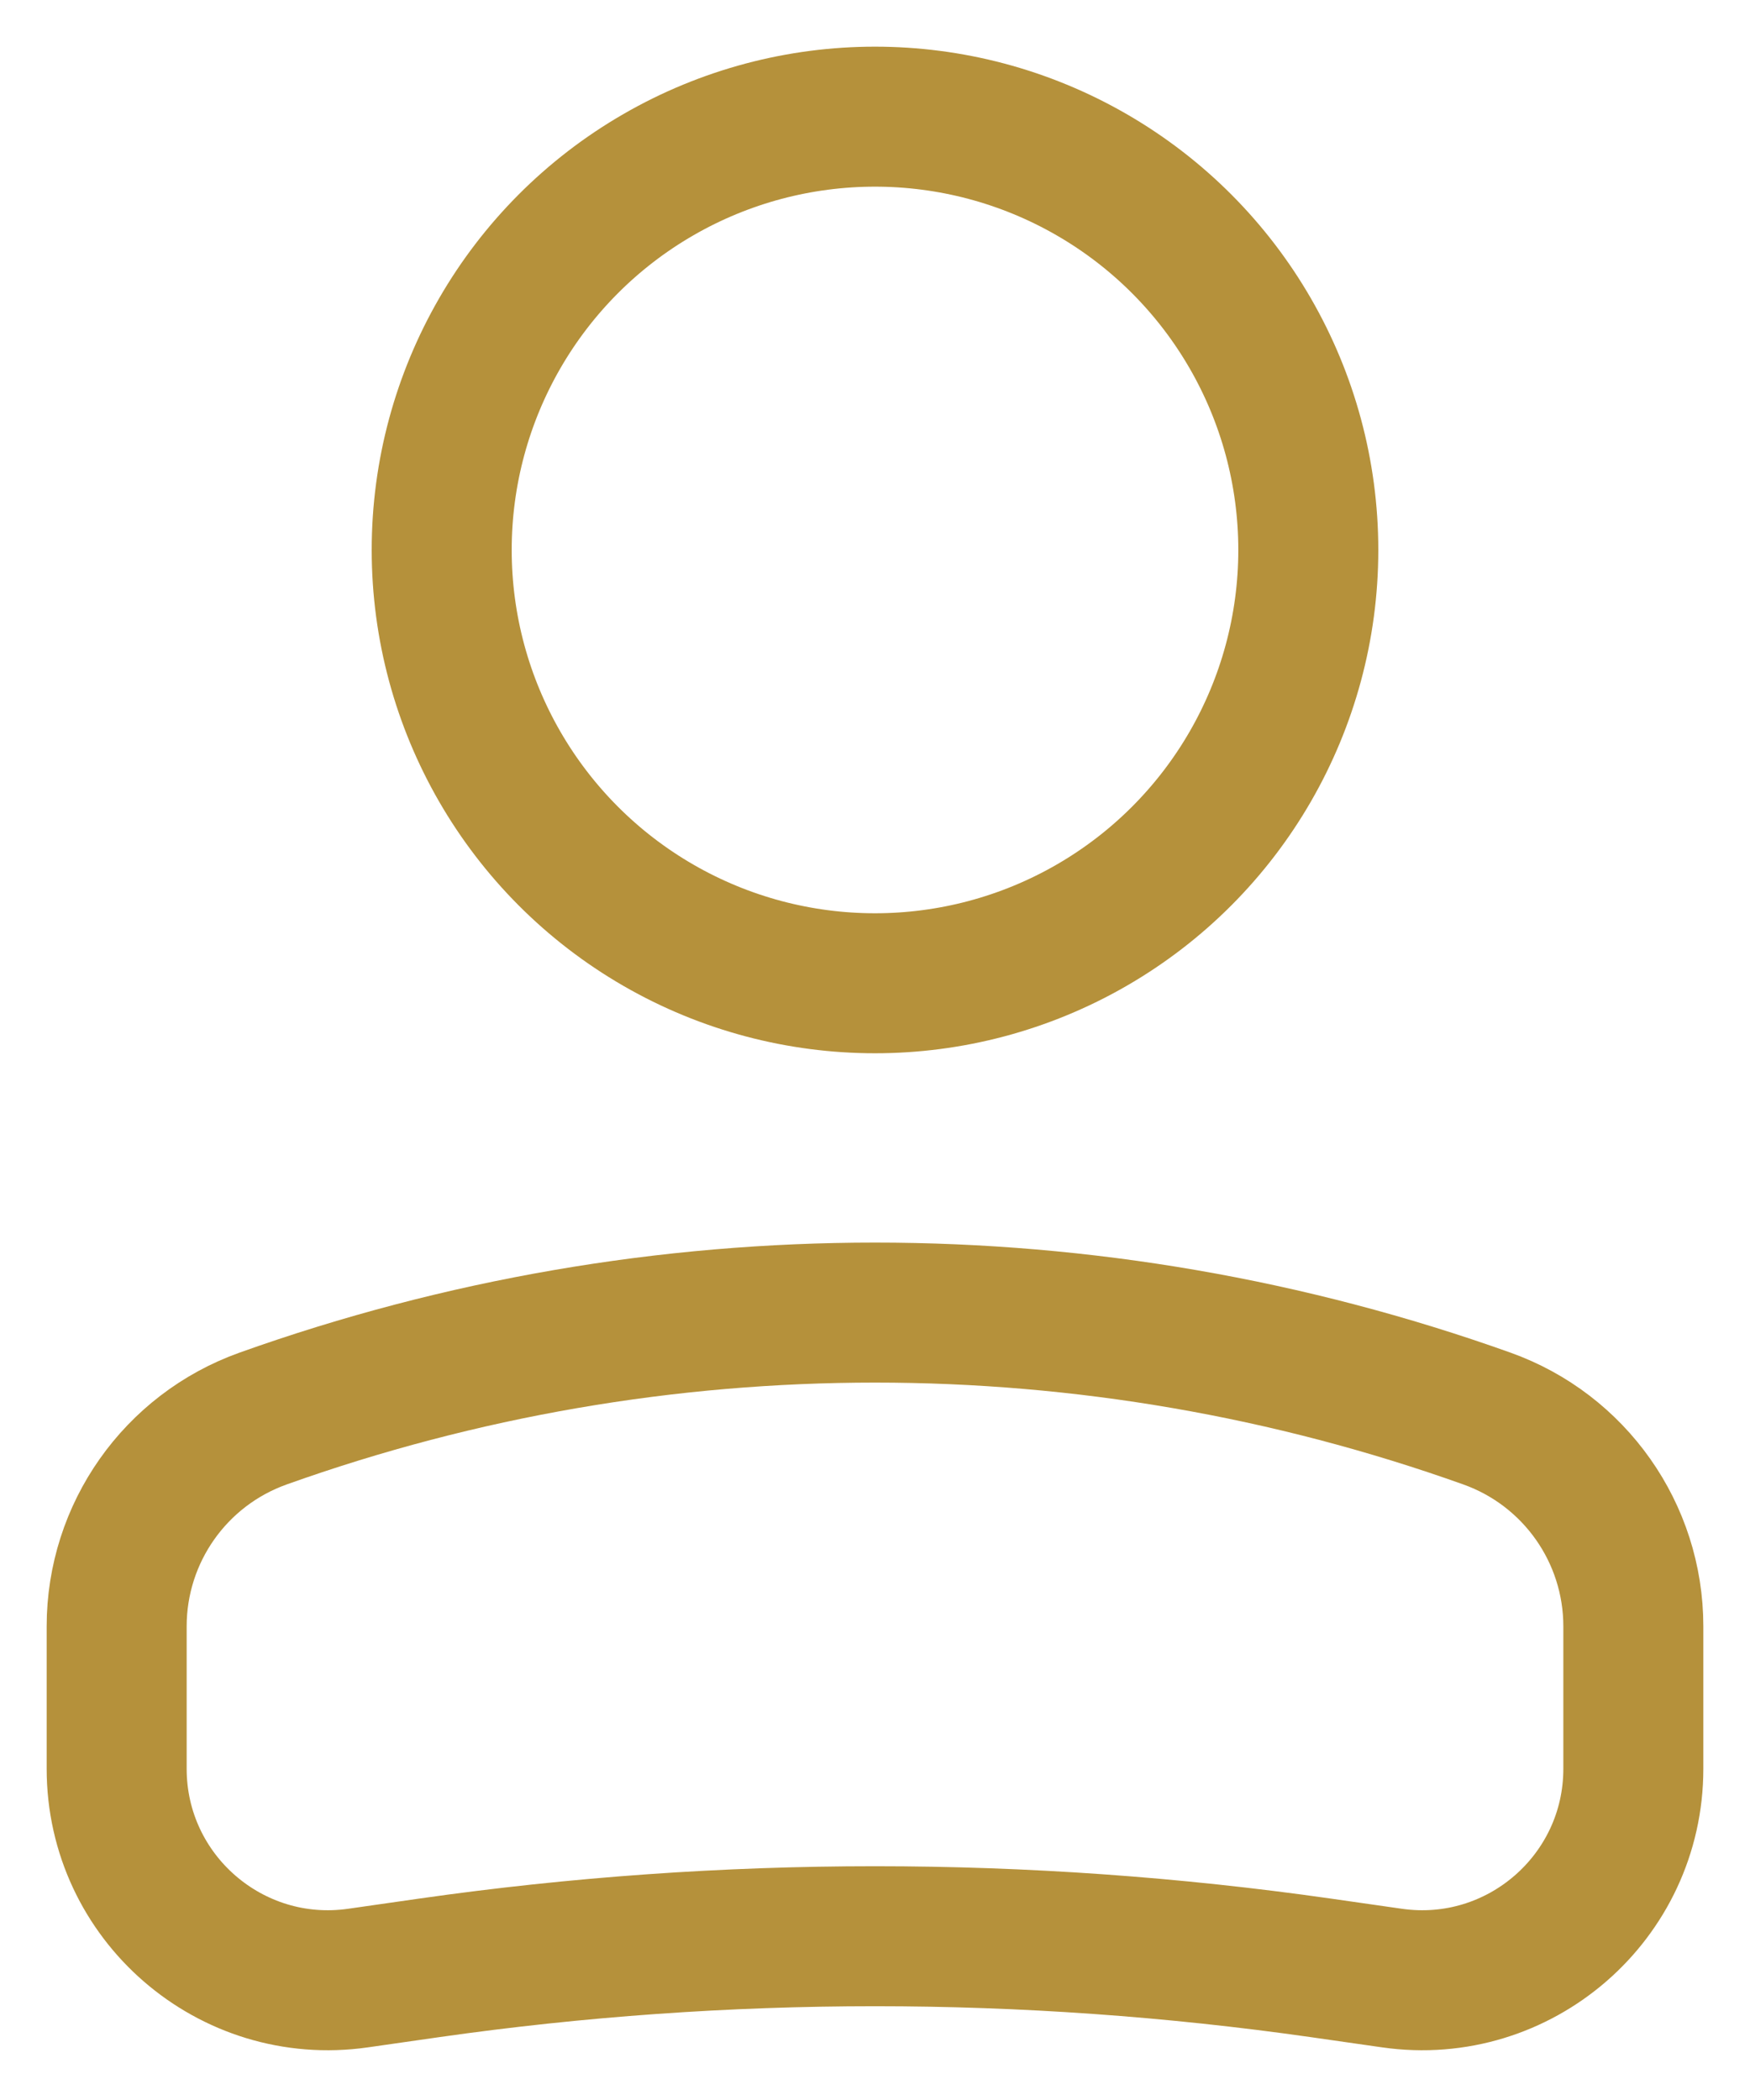
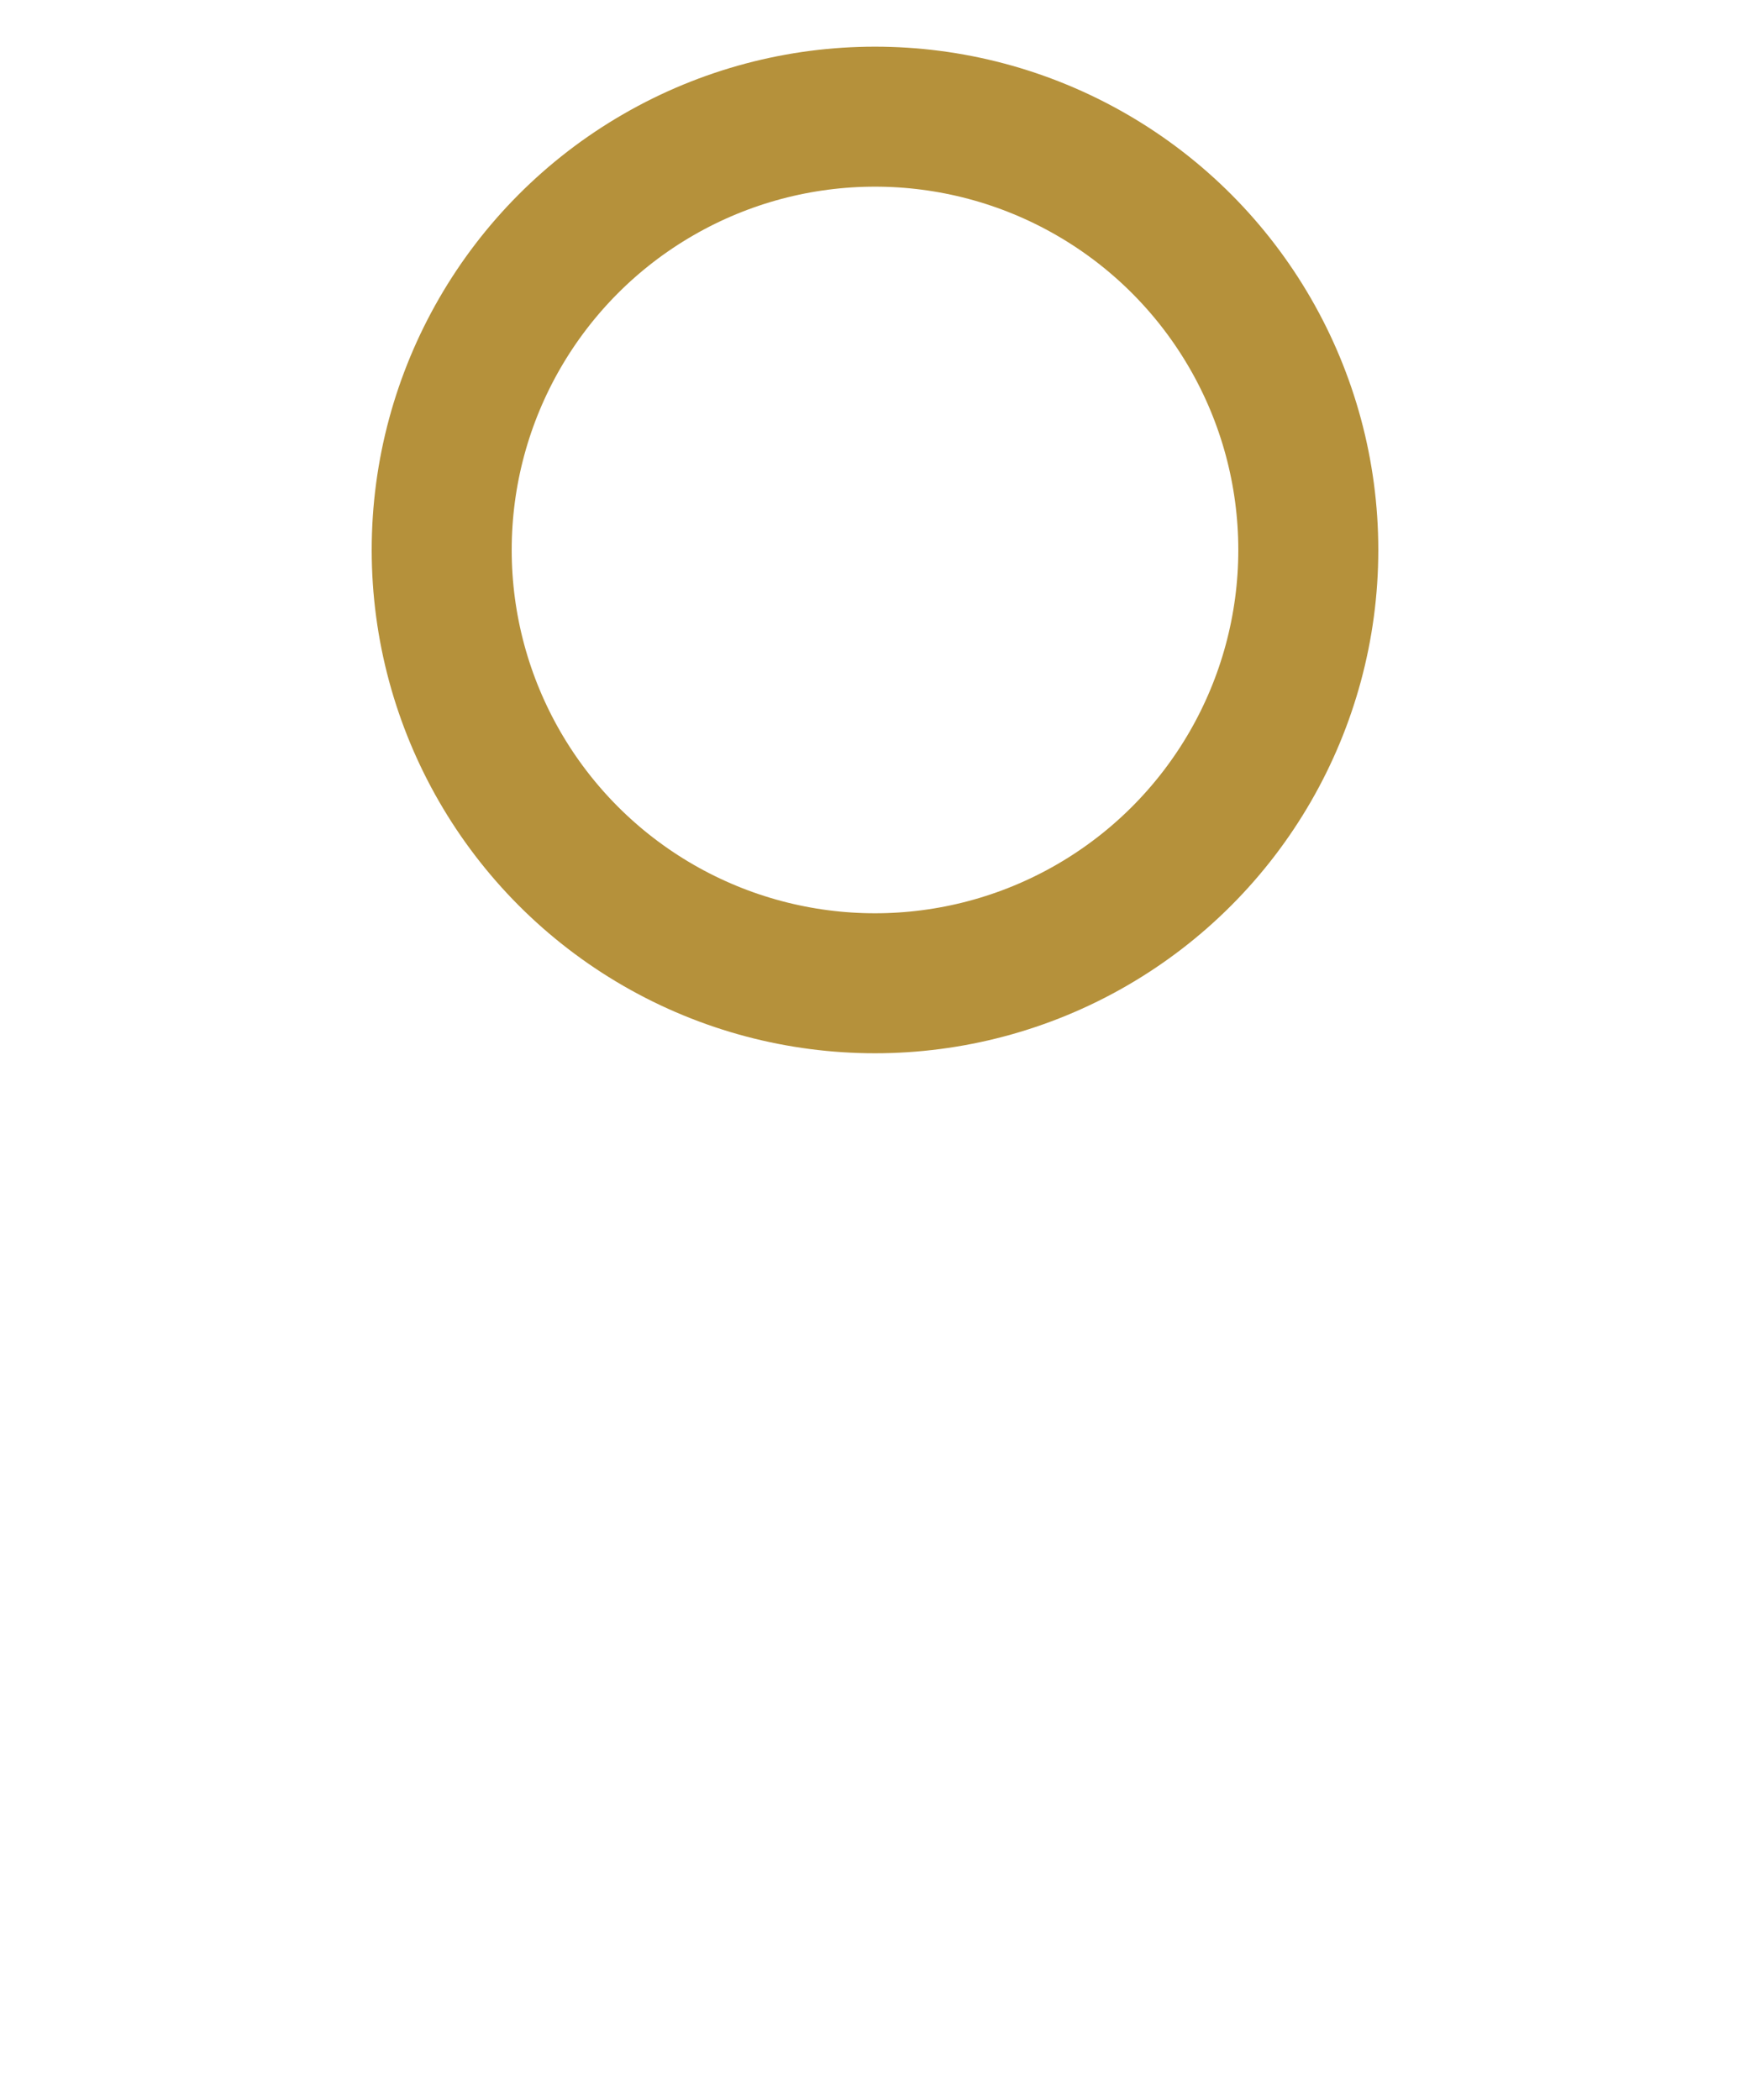
<svg xmlns="http://www.w3.org/2000/svg" width="15" height="18" viewBox="0 0 15 18" fill="none">
  <circle cx="3.714" cy="3.714" r="3.714" transform="matrix(-1 0 0 1 11.214 1)" stroke="#B5913B" stroke-width="1.2" />
-   <path d="M1 13.94C1 13.141 1.502 12.428 2.255 12.159V12.159C5.647 10.948 9.353 10.948 12.745 12.159V12.159C13.498 12.428 14 13.141 14 13.94V15.161C14 16.264 13.023 17.111 11.932 16.955L11.318 16.867C8.786 16.506 6.214 16.506 3.682 16.867L3.068 16.955C1.977 17.111 1 16.264 1 15.161V13.94Z" stroke="#B5913B" stroke-width="1.2" />
</svg>